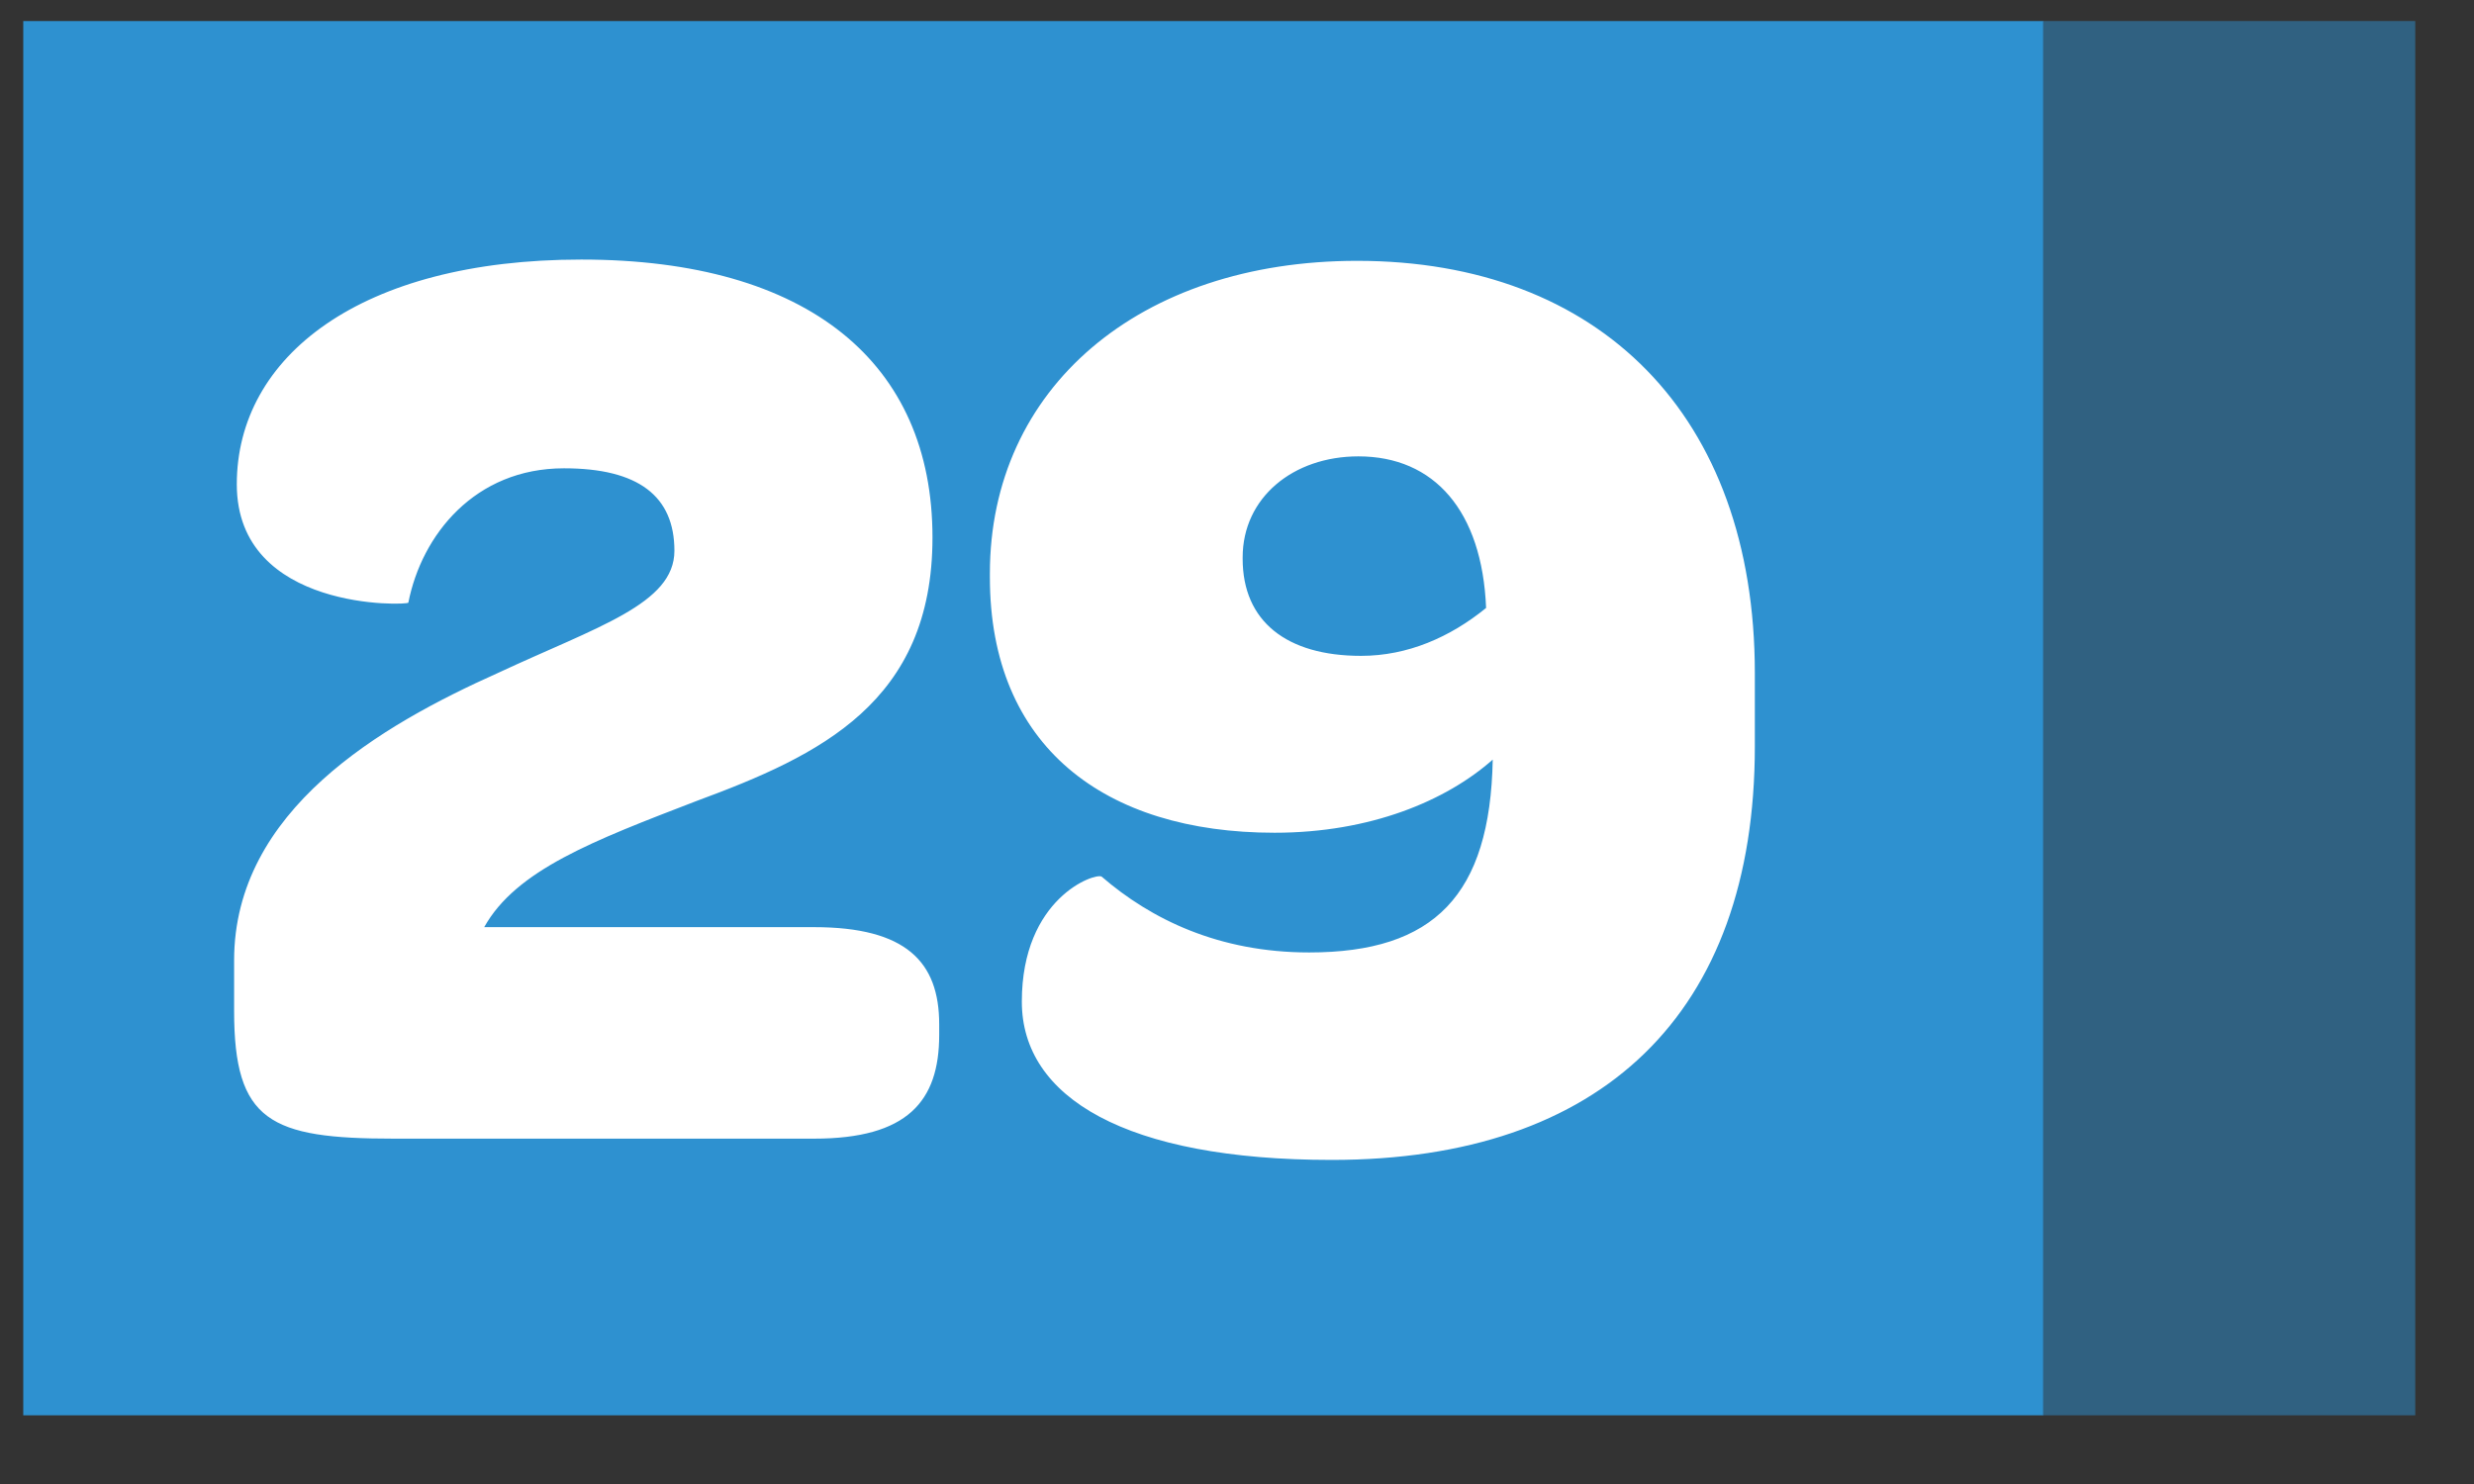
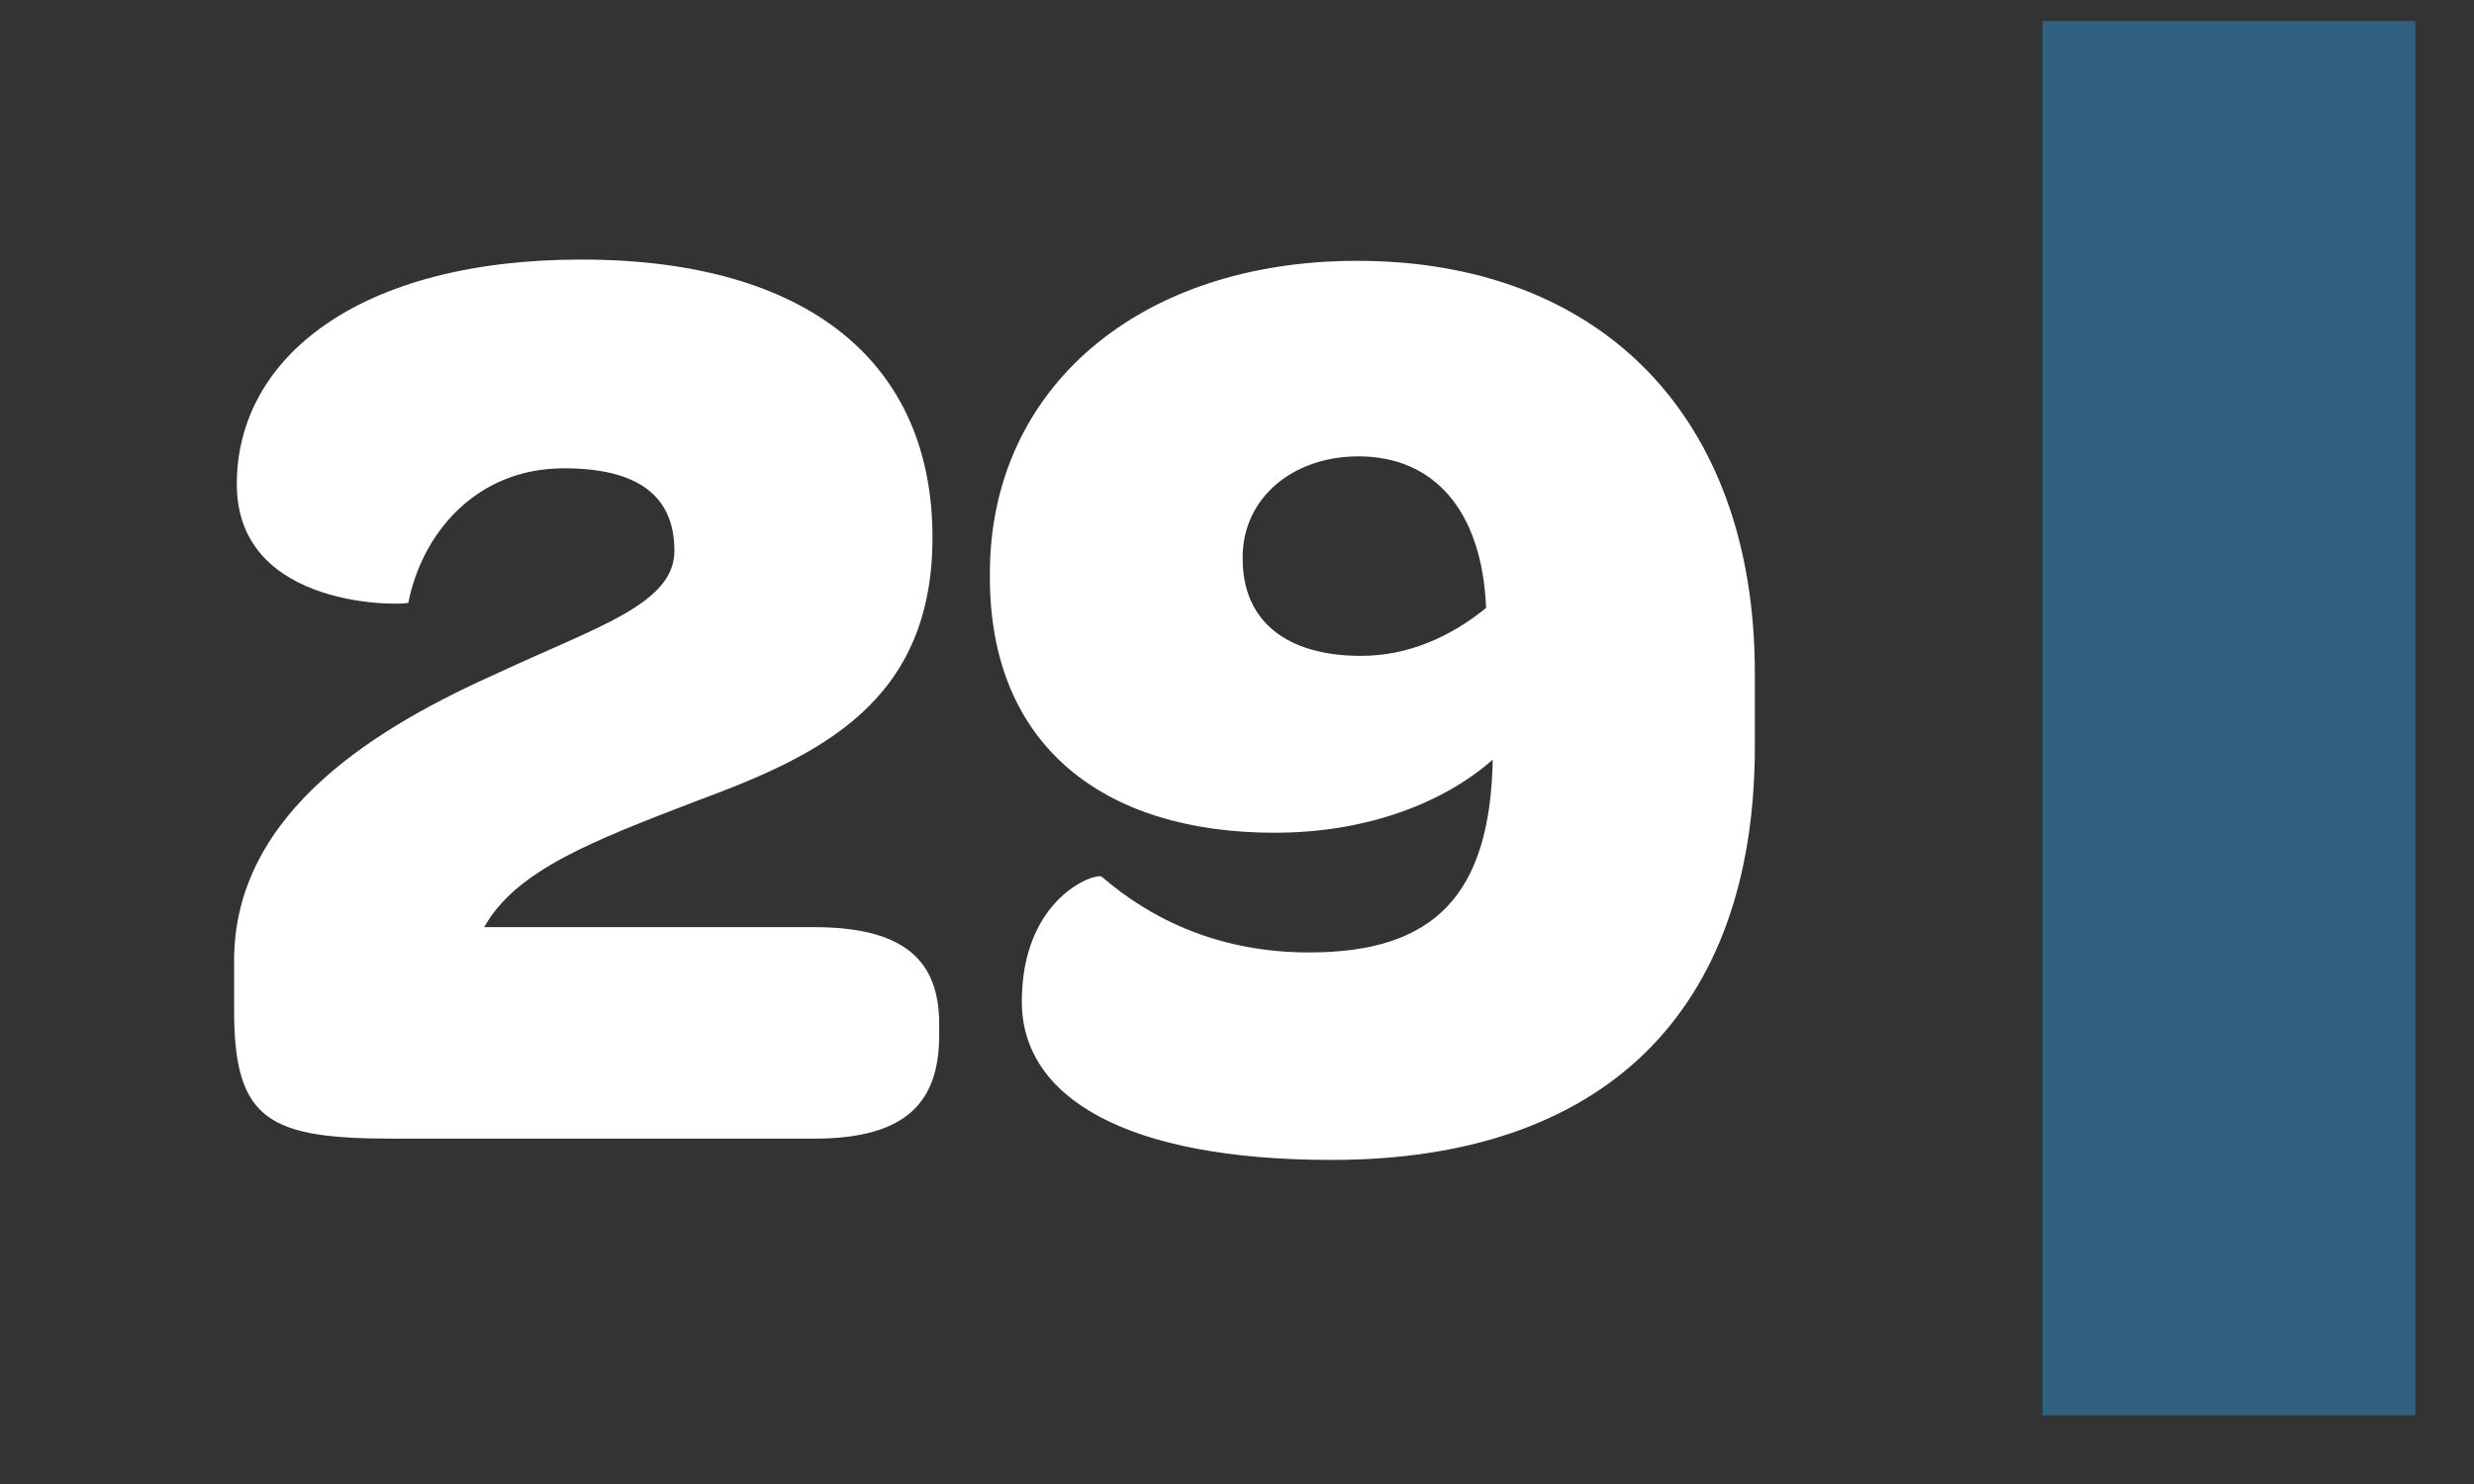
<svg xmlns="http://www.w3.org/2000/svg" width="35" height="21" viewBox="0 0 35 21" fill="none">
  <rect x="0" y="0" width="35" height="21" fill="#333333" stroke="none" />
-   <rect x="0.329" y="0.298" width="28.575" height="19.73" fill="#2E91D0" />
  <rect opacity="0.5" x="34.169" y="20.028" width="5.274" height="19.73" transform="rotate(180 34.169 20.028)" fill="#2E91D0" />
  <path d="M9.861 11.332C11.593 10.692 13.192 9.94 13.192 7.606C13.192 5.14 11.442 3.673 8.224 3.673C5.1 3.673 3.35 5.046 3.35 6.853C3.35 8.66 5.777 8.566 5.777 8.528C5.966 7.568 6.718 6.627 7.979 6.627C9.033 6.627 9.541 7.022 9.541 7.794C9.541 8.547 8.45 8.867 7.038 9.526C5.401 10.259 3.312 11.464 3.312 13.591V14.306C3.312 15.868 3.82 16.113 5.57 16.113H11.517C12.835 16.113 13.287 15.586 13.287 14.645V14.494C13.287 13.61 12.816 13.12 11.517 13.12H6.85C7.302 12.311 8.393 11.897 9.861 11.332ZM18.521 13.478C17.241 13.478 16.282 13.007 15.585 12.405C15.491 12.348 14.456 12.706 14.456 14.174C14.456 15.529 15.924 16.414 18.841 16.414C22.662 16.414 24.826 14.343 24.826 10.561V9.526C24.826 5.874 22.624 3.691 19.199 3.691C16.112 3.691 14.004 5.498 14.004 8.114V8.17C14.004 10.561 15.623 11.784 18.032 11.784C19.387 11.784 20.46 11.332 21.118 10.749C21.081 12.668 20.29 13.478 18.521 13.478ZM19.255 9.281C18.201 9.281 17.58 8.792 17.58 7.907V7.888C17.58 7.041 18.295 6.458 19.218 6.458C20.29 6.458 20.968 7.229 21.024 8.603C20.516 9.017 19.914 9.281 19.255 9.281Z" fill="white" />
</svg>